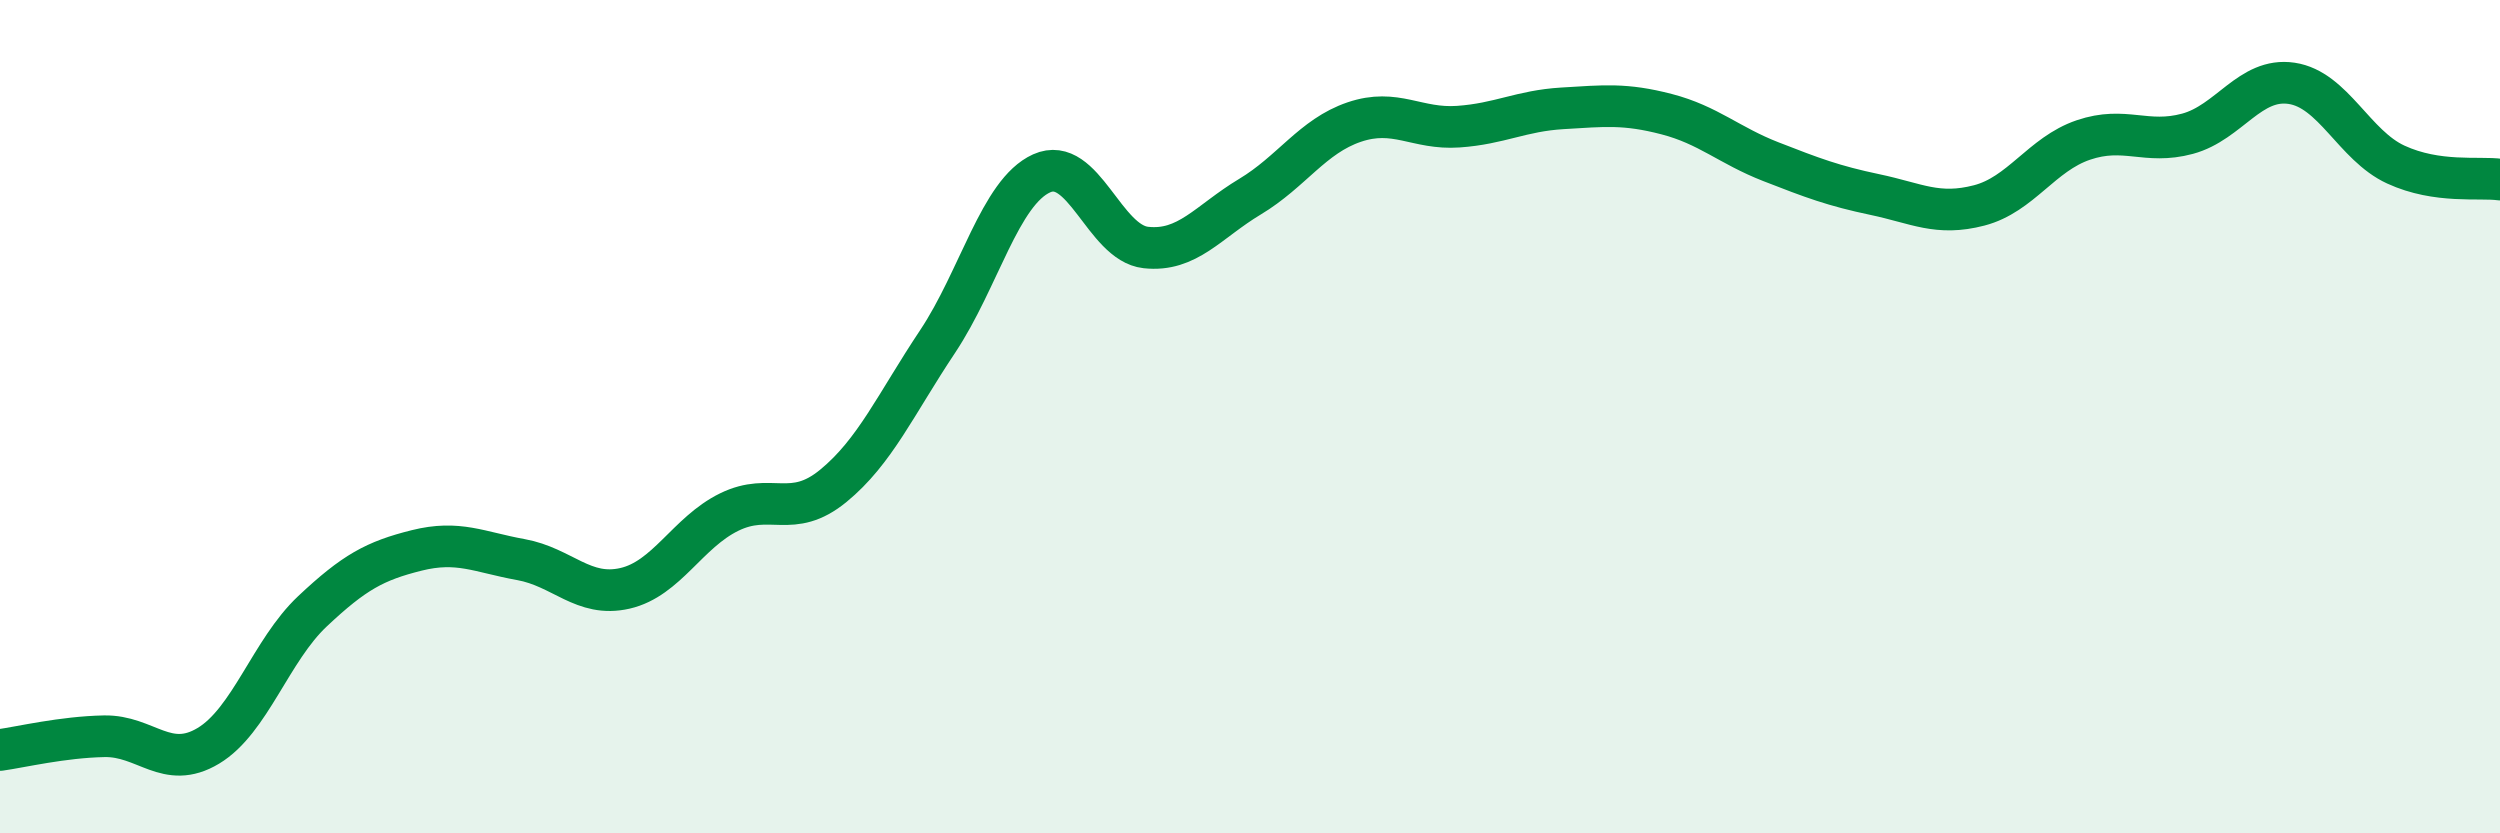
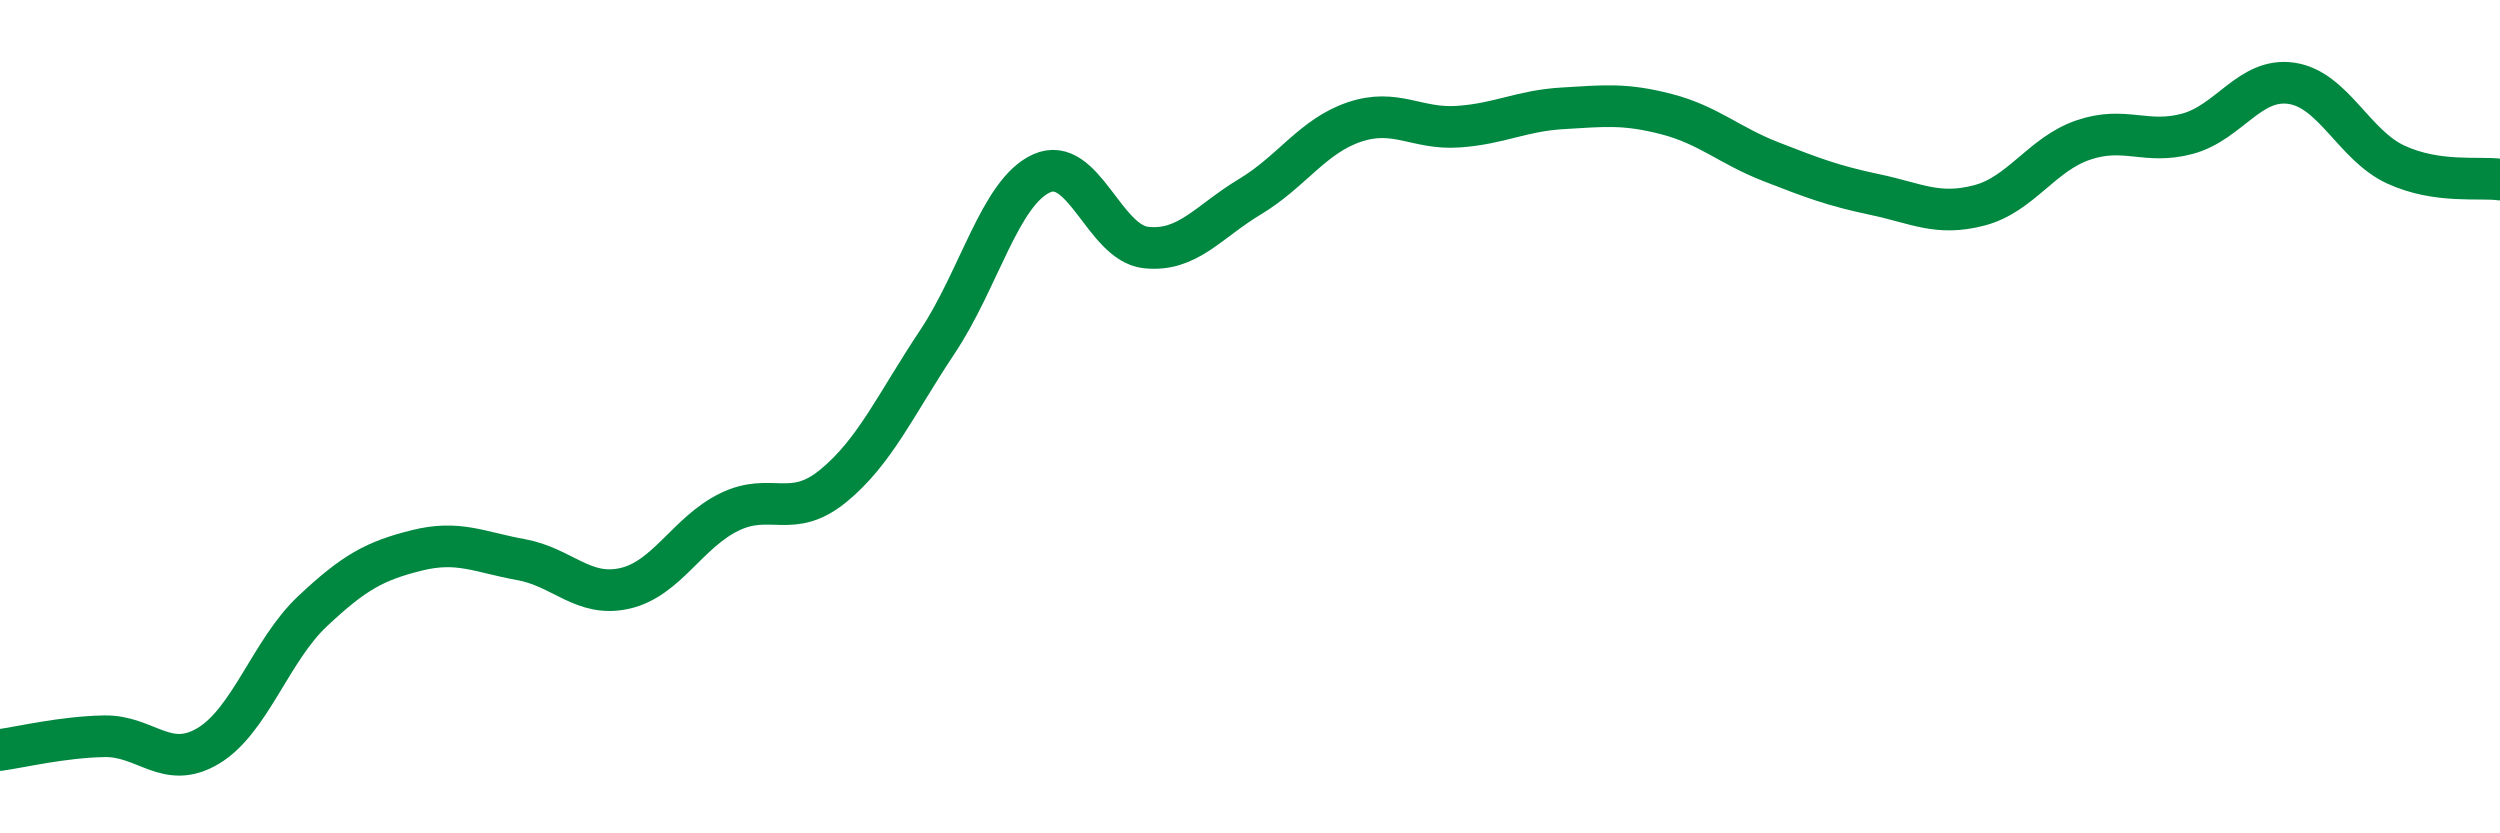
<svg xmlns="http://www.w3.org/2000/svg" width="60" height="20" viewBox="0 0 60 20">
-   <path d="M 0,18 C 0.5,17.93 1.5,17.69 2.5,17.67 C 3.5,17.65 4,18.5 5,17.9 C 6,17.3 6.5,15.61 7.5,14.67 C 8.5,13.73 9,13.46 10,13.21 C 11,12.96 11.5,13.25 12.5,13.43 C 13.5,13.61 14,14.35 15,14.12 C 16,13.89 16.5,12.78 17.5,12.29 C 18.5,11.8 19,12.48 20,11.66 C 21,10.84 21.5,9.7 22.5,8.2 C 23.5,6.7 24,4.61 25,4.16 C 26,3.71 26.5,5.83 27.5,5.94 C 28.5,6.05 29,5.32 30,4.72 C 31,4.12 31.5,3.27 32.5,2.93 C 33.5,2.59 34,3.11 35,3.04 C 36,2.97 36.5,2.66 37.5,2.6 C 38.5,2.54 39,2.48 40,2.74 C 41,3 41.5,3.49 42.5,3.88 C 43.5,4.27 44,4.46 45,4.67 C 46,4.88 46.5,5.19 47.5,4.93 C 48.5,4.67 49,3.7 50,3.36 C 51,3.02 51.5,3.48 52.5,3.21 C 53.5,2.94 54,1.85 55,2 C 56,2.15 56.5,3.49 57.5,3.95 C 58.5,4.41 59.5,4.24 60,4.31L60 20L0 20Z" fill="#008740" opacity="0.1" stroke-linecap="round" stroke-linejoin="round" />
  <path d="M 0,18 C 0.5,17.93 1.5,17.69 2.5,17.67 C 3.5,17.65 4,18.5 5,17.9 C 6,17.3 6.5,15.61 7.5,14.67 C 8.5,13.73 9,13.46 10,13.21 C 11,12.96 11.5,13.25 12.5,13.43 C 13.5,13.61 14,14.35 15,14.12 C 16,13.89 16.5,12.78 17.5,12.29 C 18.5,11.8 19,12.48 20,11.66 C 21,10.84 21.5,9.7 22.5,8.2 C 23.5,6.7 24,4.61 25,4.16 C 26,3.71 26.5,5.83 27.5,5.94 C 28.5,6.05 29,5.32 30,4.72 C 31,4.12 31.5,3.27 32.5,2.93 C 33.5,2.59 34,3.11 35,3.04 C 36,2.97 36.5,2.66 37.5,2.6 C 38.5,2.54 39,2.48 40,2.74 C 41,3 41.5,3.49 42.5,3.88 C 43.5,4.27 44,4.46 45,4.67 C 46,4.88 46.5,5.19 47.5,4.93 C 48.5,4.67 49,3.7 50,3.36 C 51,3.02 51.5,3.48 52.5,3.21 C 53.5,2.94 54,1.85 55,2 C 56,2.15 56.5,3.49 57.5,3.95 C 58.5,4.41 59.5,4.24 60,4.31" stroke="#008740" stroke-width="1" fill="none" stroke-linecap="round" stroke-linejoin="round" />
</svg>